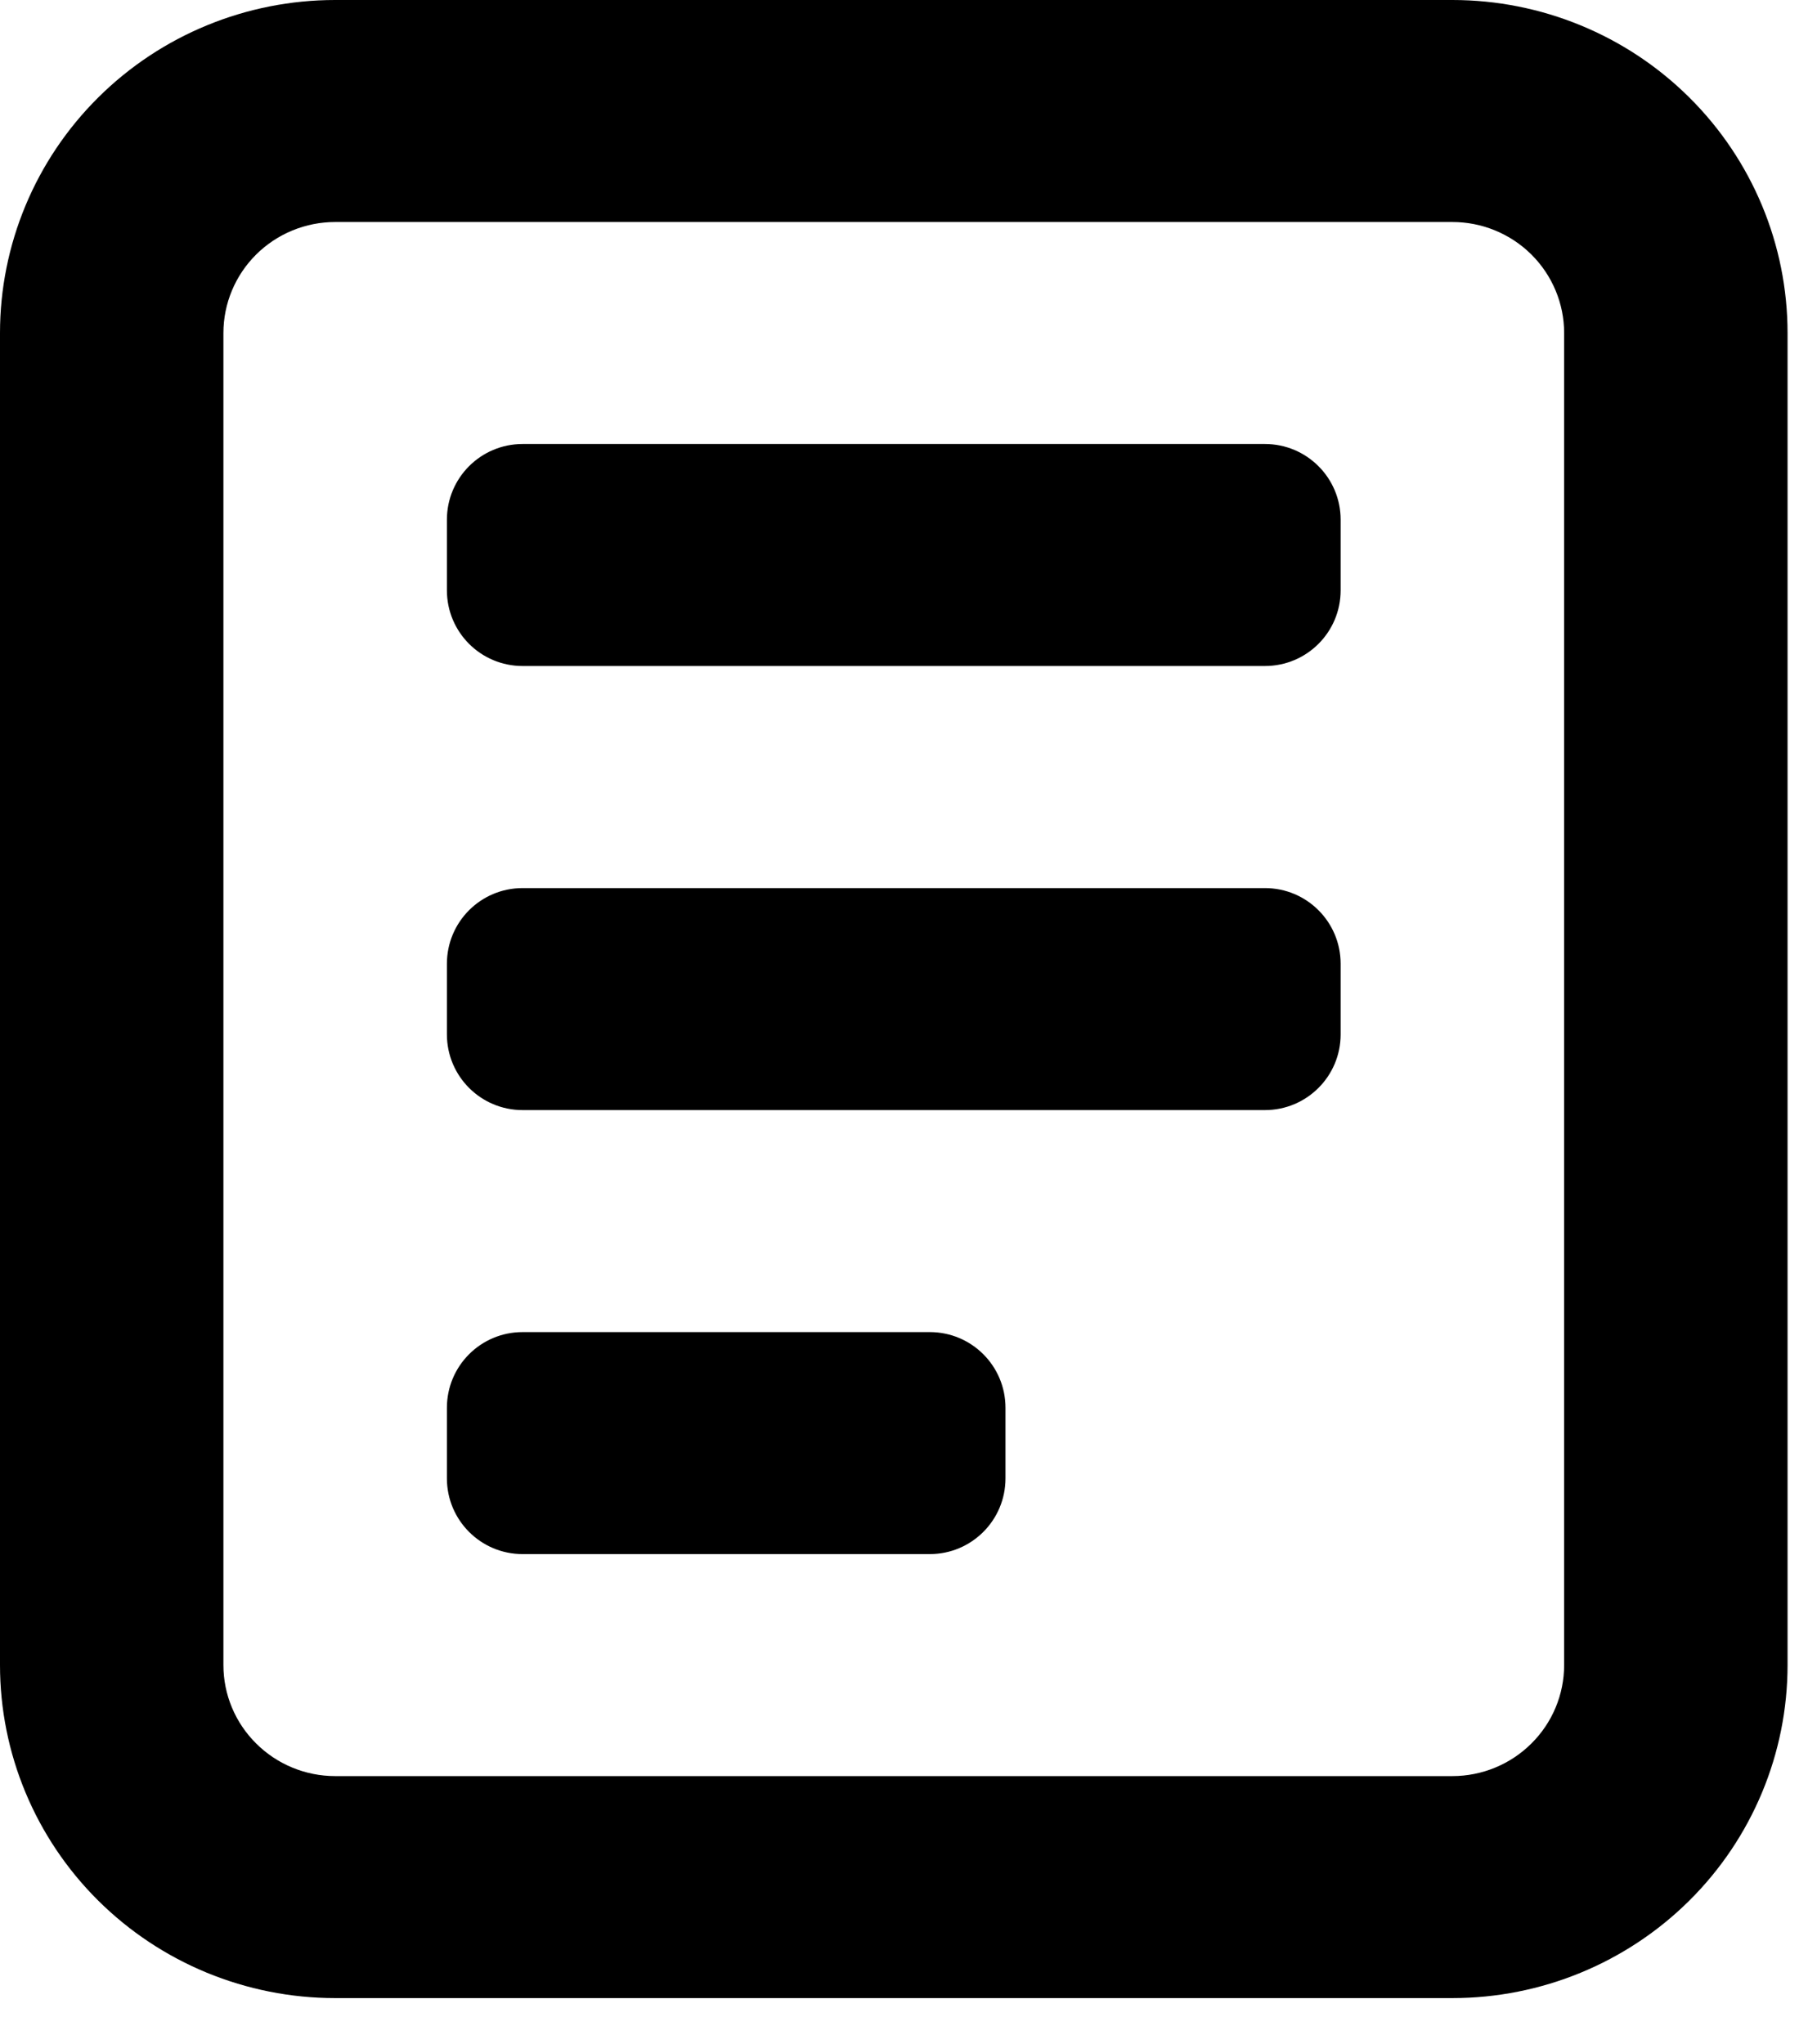
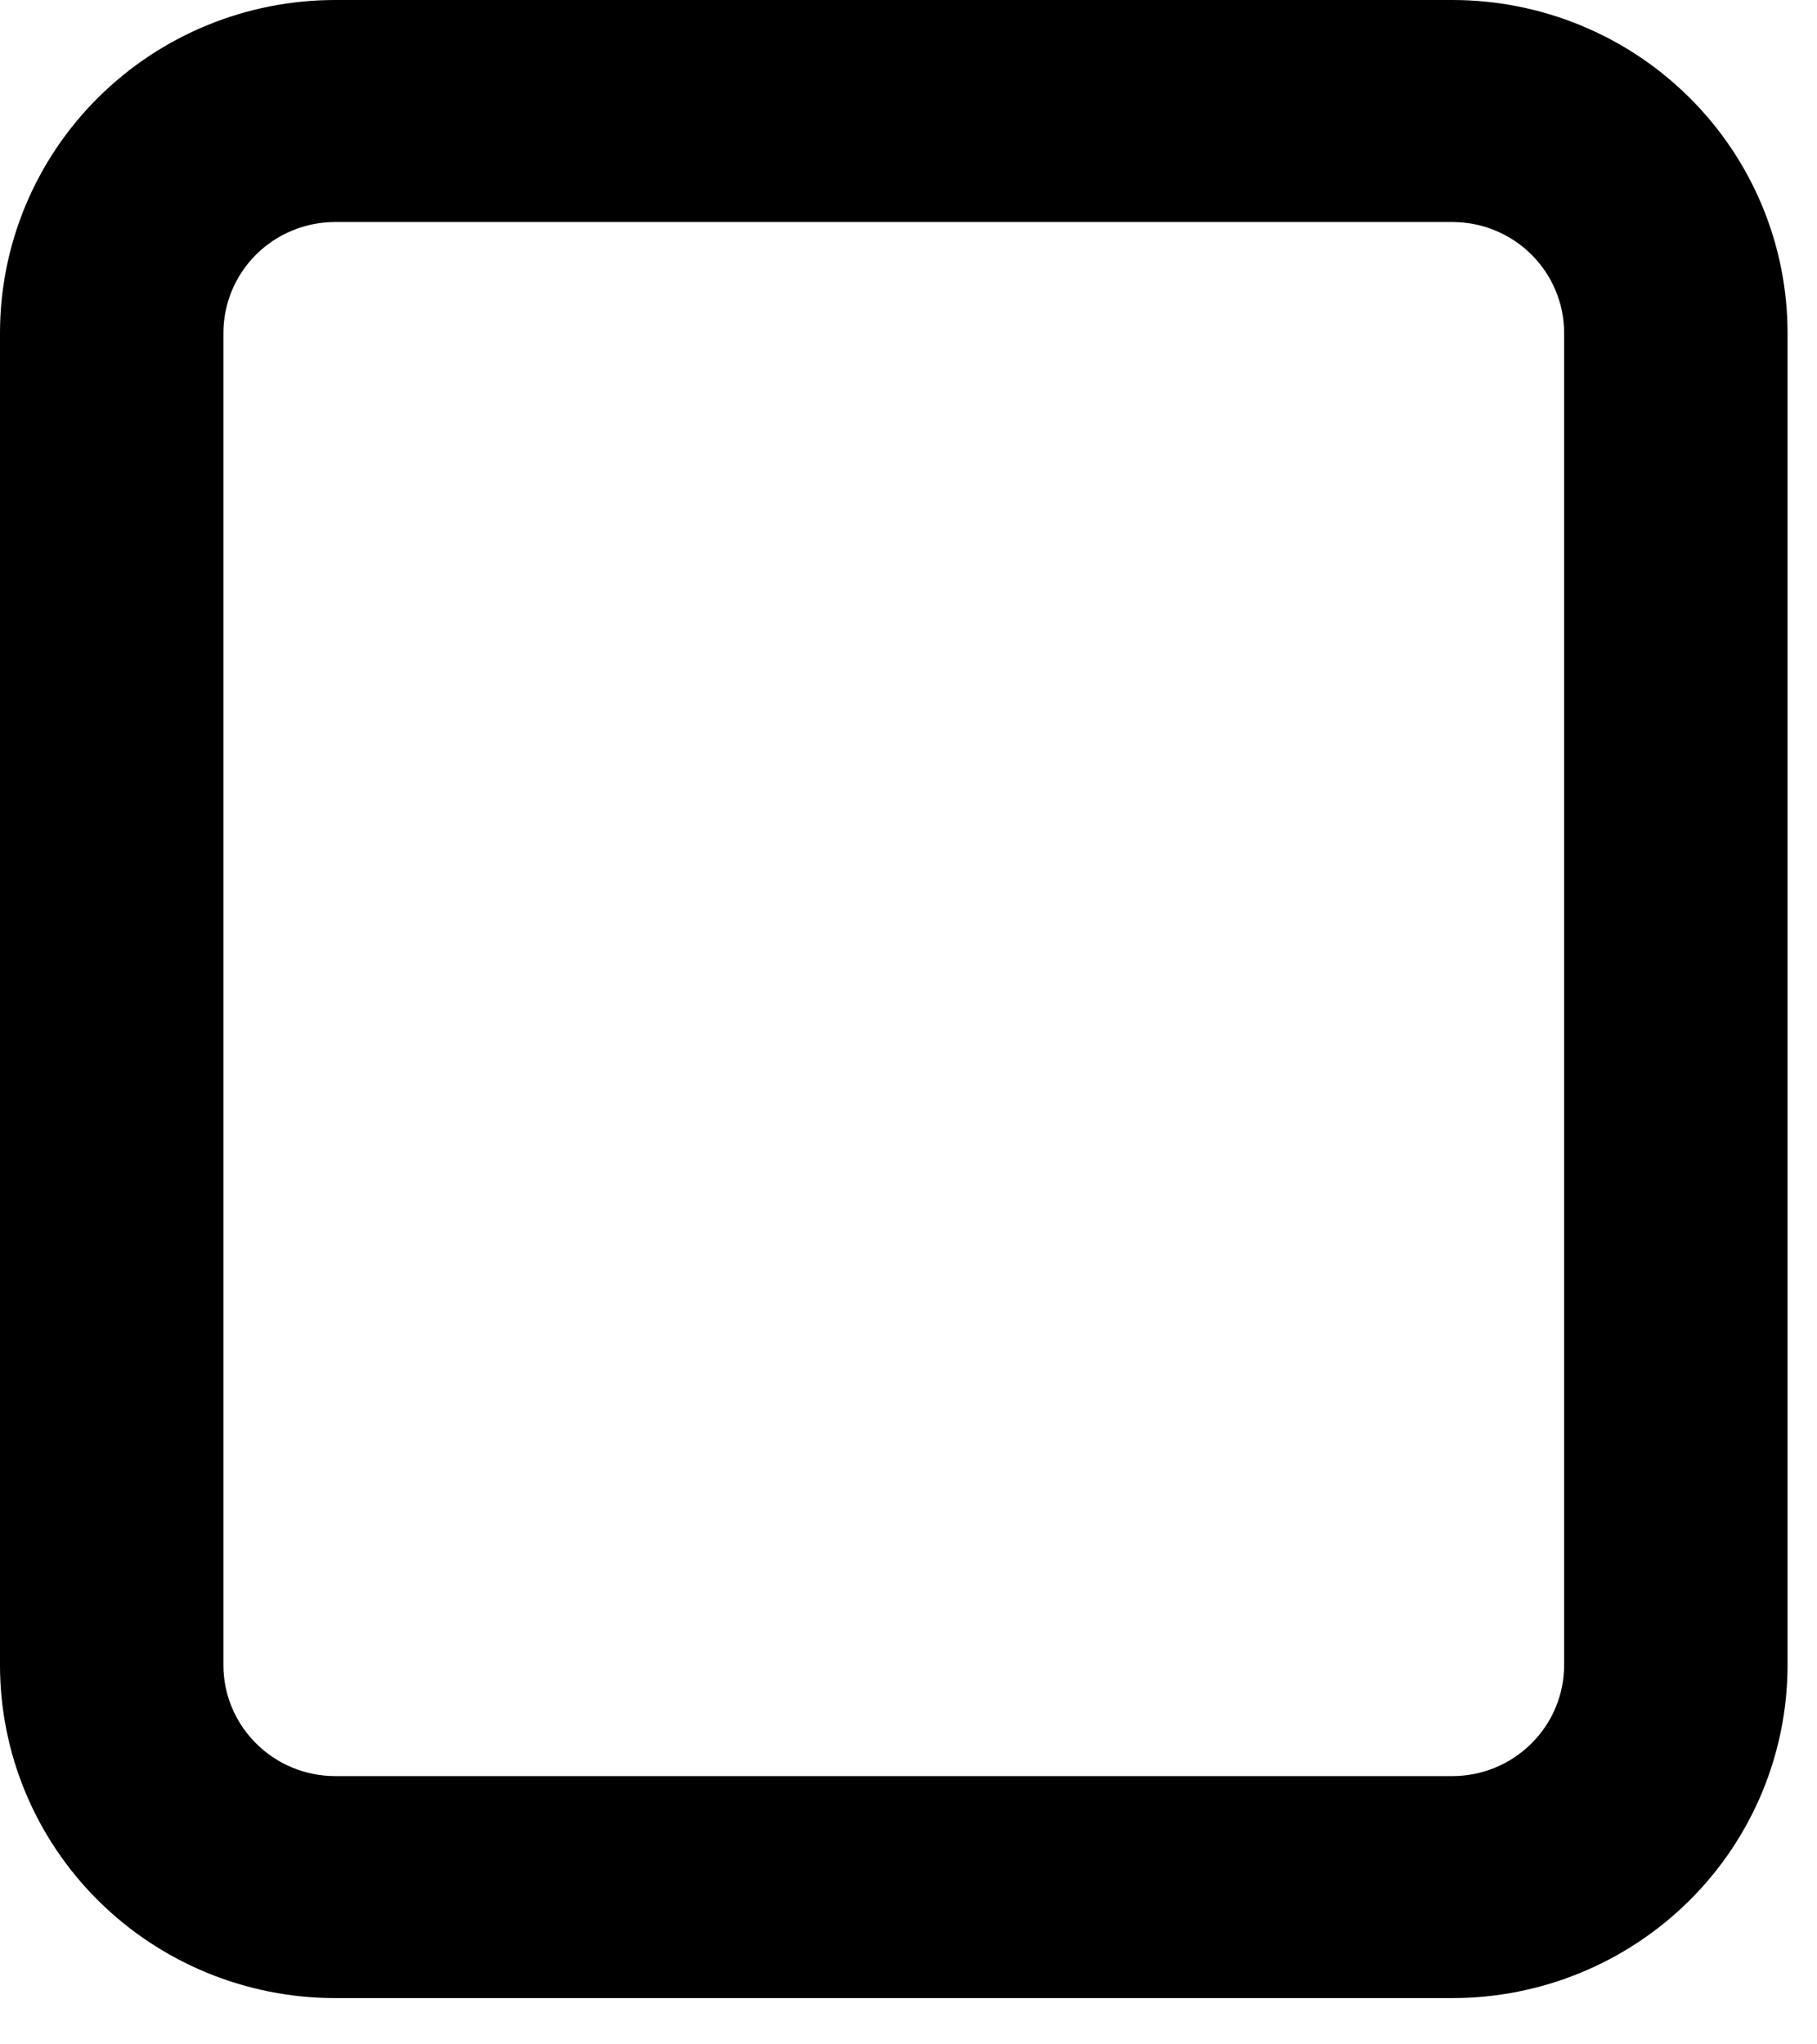
<svg xmlns="http://www.w3.org/2000/svg" width="24" height="27" viewBox="0 0 24 27" fill="none">
  <path fill-rule="evenodd" clip-rule="evenodd" d="M19.184 2.932H4.427C4.036 2.932 3.66 3.087 3.384 3.361C3.107 3.636 2.951 4.009 2.951 4.398V21.991C2.951 22.38 3.107 22.753 3.384 23.027C3.66 23.302 4.036 23.457 4.427 23.457H19.184C19.575 23.457 19.951 23.302 20.227 23.027C20.504 22.753 20.66 22.38 20.66 21.991V4.398C20.66 4.009 20.504 3.636 20.227 3.361C19.951 3.087 19.575 2.932 19.184 2.932ZM4.427 0C3.253 0 2.127 0.463 1.297 1.288C0.466 2.113 0 3.232 0 4.398V21.991C0 23.157 0.466 24.276 1.297 25.101C2.127 25.925 3.253 26.389 4.427 26.389H19.184C20.358 26.389 21.484 25.925 22.314 25.101C23.145 24.276 23.611 23.157 23.611 21.991V4.398C23.611 3.232 23.145 2.113 22.314 1.288C21.484 0.463 20.358 0 19.184 0H4.427Z" fill="black" />
-   <path d="M5.903 6.864C5.903 6.312 6.35 5.864 6.903 5.864H16.708C17.261 5.864 17.708 6.312 17.708 6.864V7.796C17.708 8.349 17.261 8.796 16.708 8.796H6.903C6.35 8.796 5.903 8.349 5.903 7.796V6.864ZM5.903 12.729C5.903 12.176 6.35 11.729 6.903 11.729H16.708C17.261 11.729 17.708 12.176 17.708 12.729V13.661C17.708 14.213 17.261 14.661 16.708 14.661H6.903C6.35 14.661 5.903 14.213 5.903 13.661V12.729ZM5.903 18.593C5.903 18.04 6.35 17.593 6.903 17.593H12.281C12.834 17.593 13.281 18.04 13.281 18.593V19.525C13.281 20.077 12.834 20.525 12.281 20.525H6.903C6.35 20.525 5.903 20.077 5.903 19.525V18.593Z" fill="black" />
</svg>